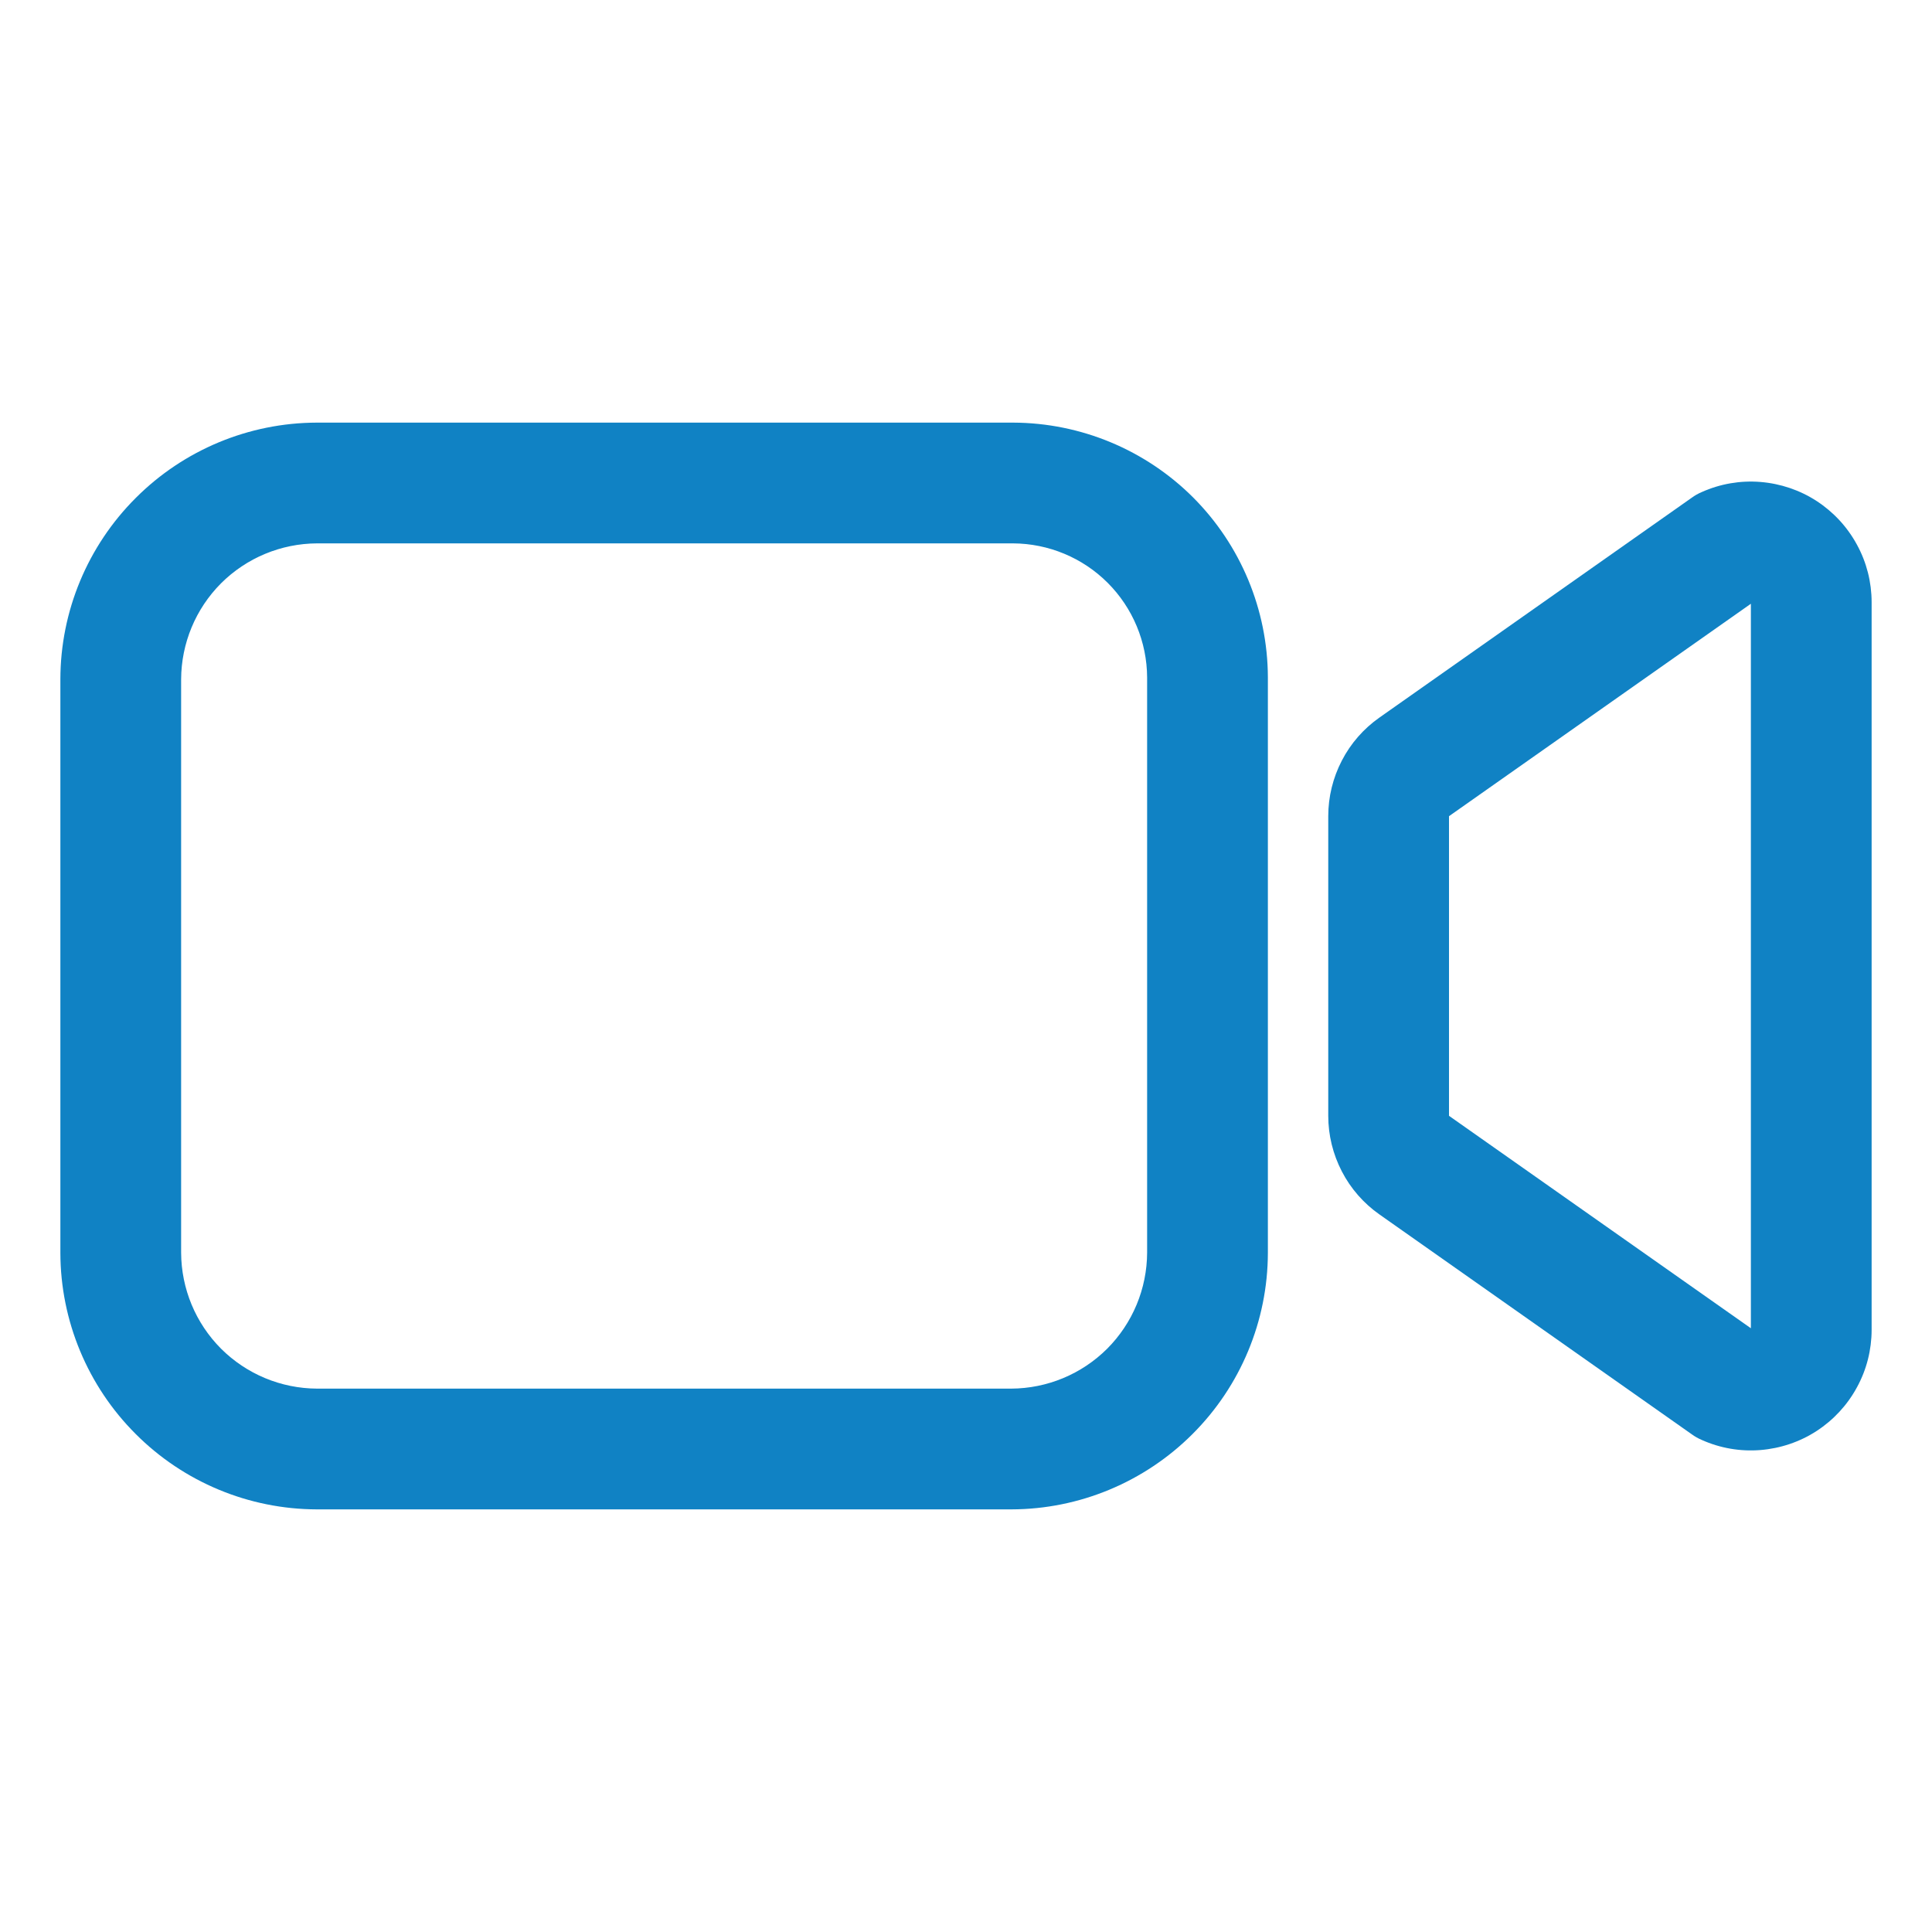
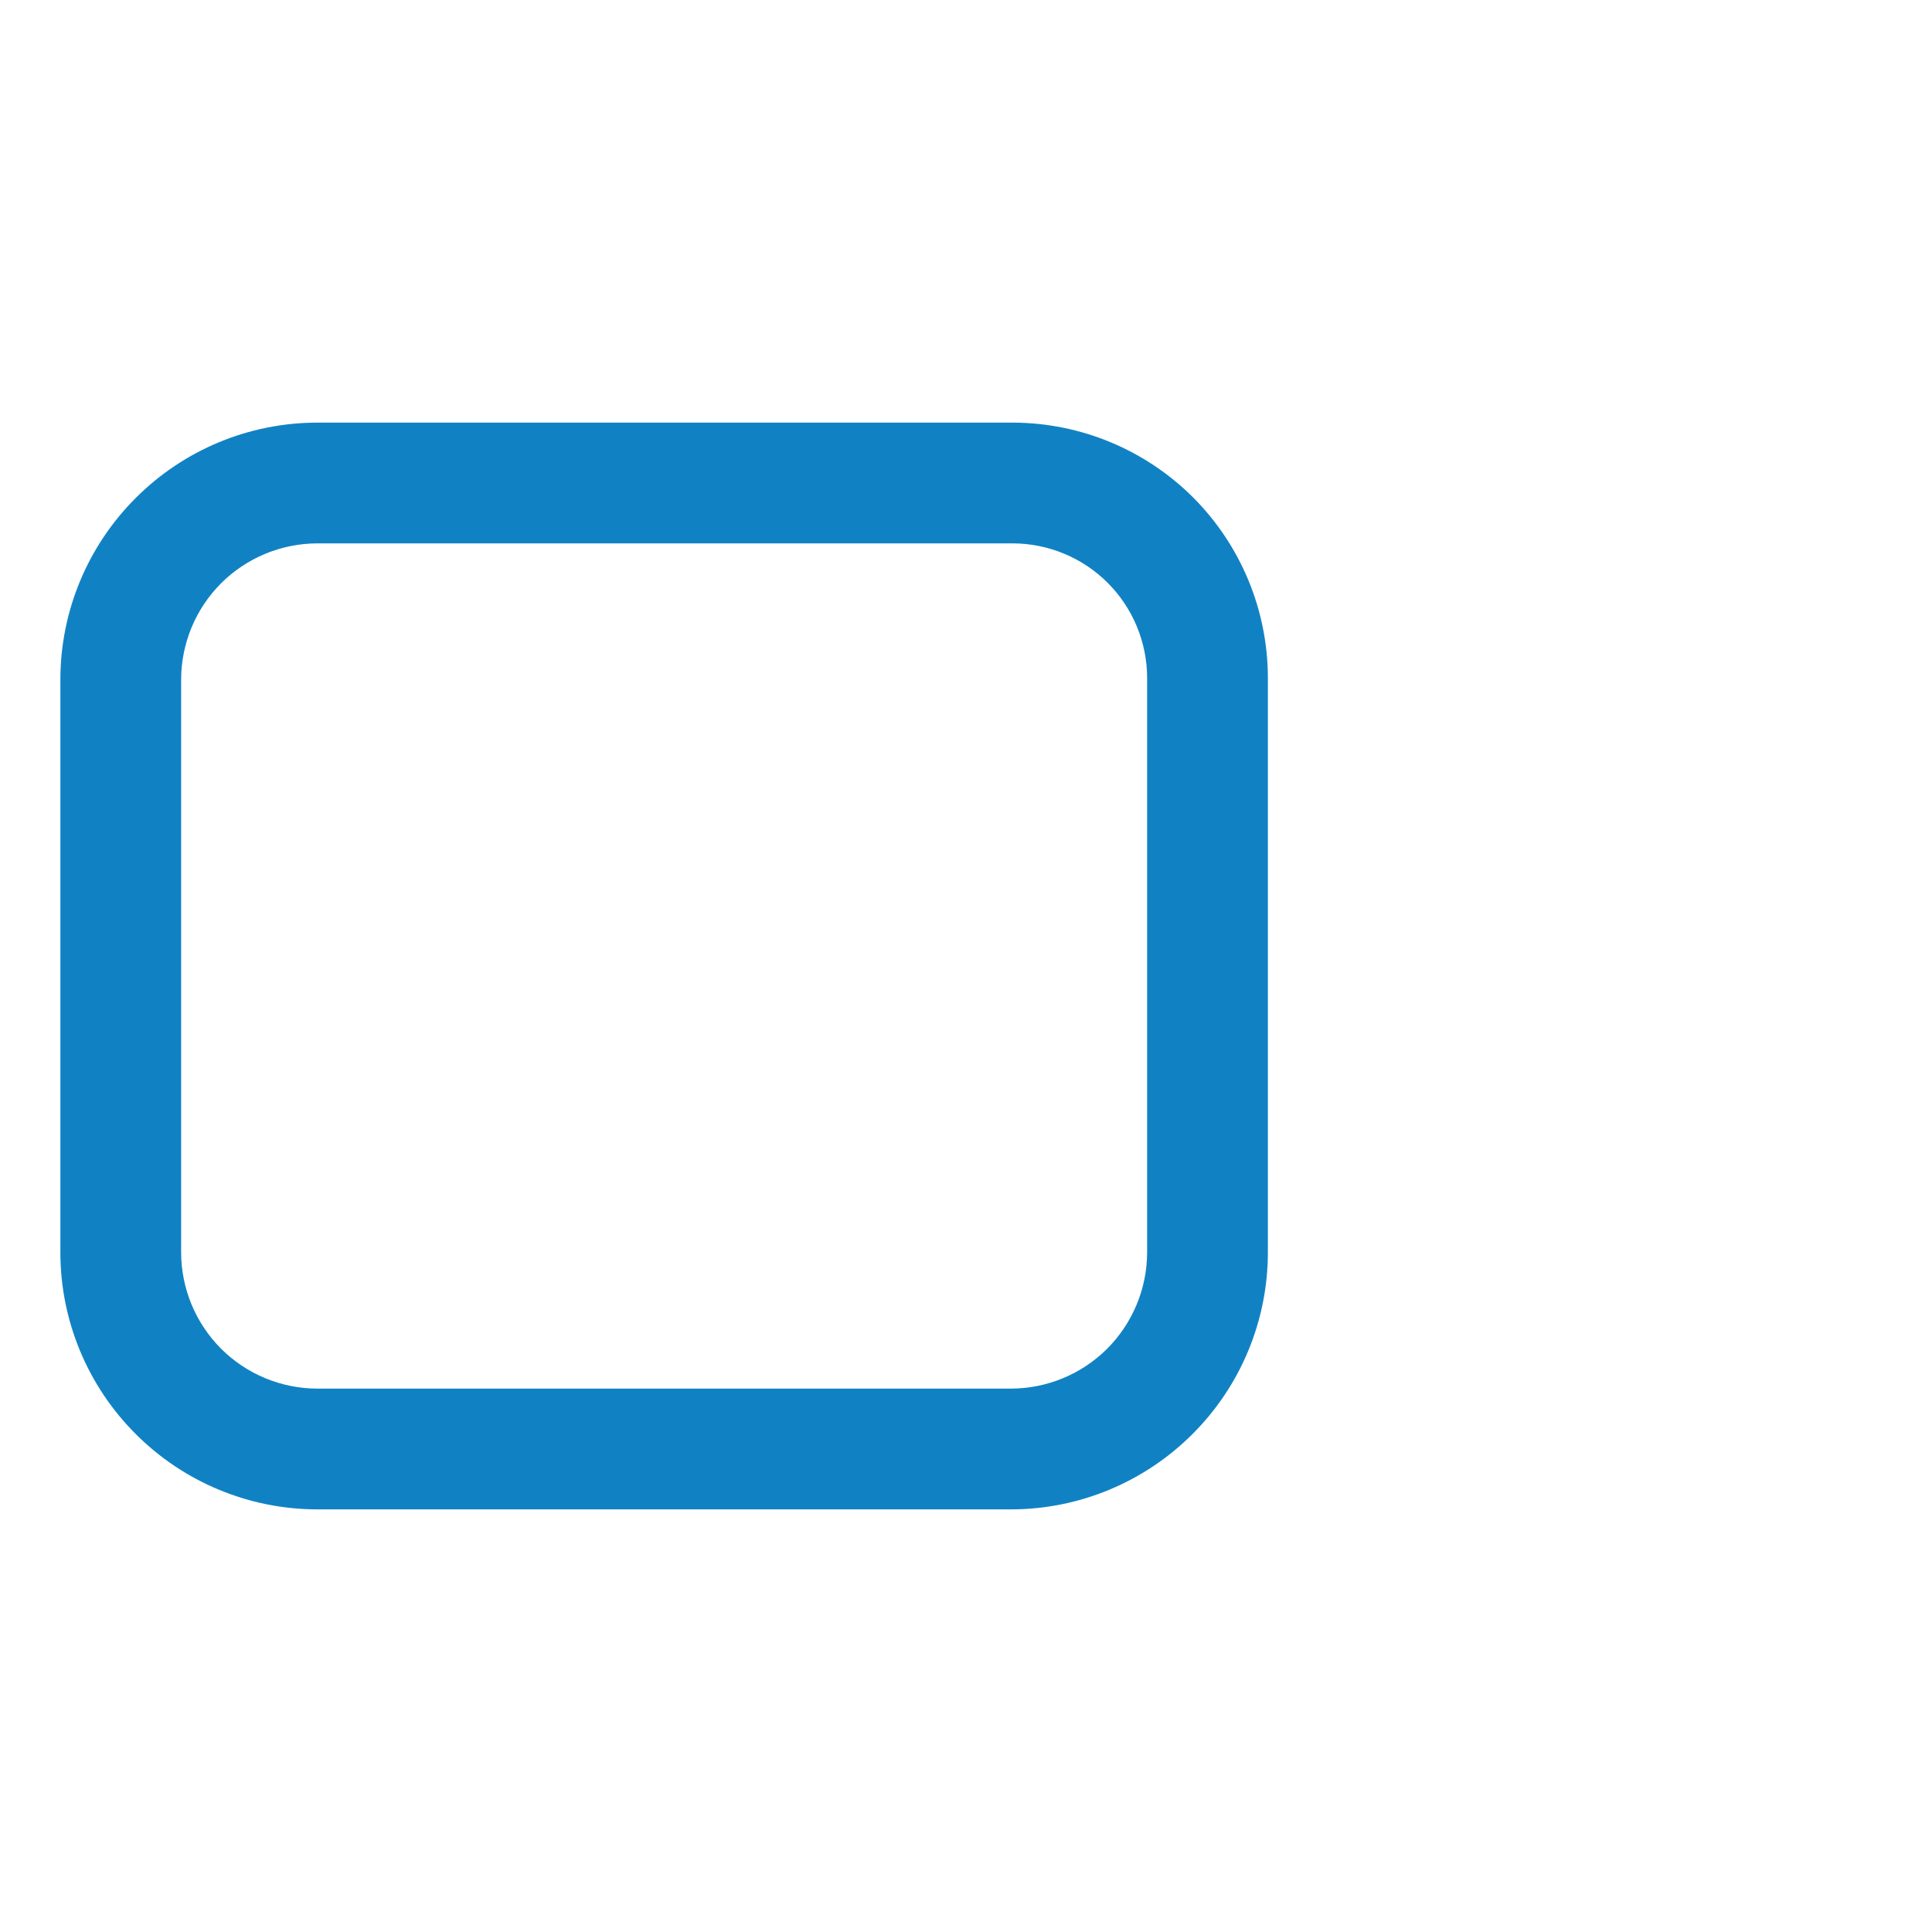
<svg xmlns="http://www.w3.org/2000/svg" width="24" height="24" viewBox="0 0 24 24" fill="none">
-   <path fill-rule="evenodd" clip-rule="evenodd" d="M21.141 6.112C21.369 6.01 21.619 5.967 21.868 5.987C22.117 6.007 22.358 6.088 22.567 6.224C22.777 6.361 22.949 6.547 23.068 6.767C23.188 6.986 23.25 7.232 23.25 7.482V16.518C23.25 16.768 23.188 17.014 23.068 17.233C22.949 17.453 22.777 17.639 22.567 17.776C22.358 17.912 22.117 17.993 21.868 18.013C21.619 18.033 21.369 17.99 21.141 17.888C21.096 17.869 21.053 17.845 21.014 17.816L17.137 15.087C16.94 14.949 16.779 14.765 16.669 14.552C16.558 14.338 16.5 14.101 16.5 13.861V10.139C16.5 9.898 16.558 9.662 16.669 9.448C16.779 9.235 16.94 9.051 17.137 8.913L21.014 6.184C21.053 6.155 21.096 6.131 21.141 6.112ZM21.75 7.5V16.5L18 13.861L18 10.139L21.75 7.5Z" fill="#1082C4" />
-   <path fill-rule="evenodd" clip-rule="evenodd" d="M3.936 5.25H12.586L12.587 5.25C13.425 5.253 14.228 5.587 14.821 6.179C15.413 6.772 15.747 7.575 15.75 8.413L15.75 8.414V15.564L15.75 15.565C15.748 16.409 15.411 17.218 14.814 17.814C14.217 18.411 13.409 18.748 12.565 18.75L12.564 18.75H3.936L3.935 18.75C3.091 18.748 2.282 18.411 1.686 17.814C1.089 17.218 0.752 16.409 0.75 15.565L0.75 15.564V8.436L0.75 8.435C0.752 7.591 1.089 6.782 1.686 6.186C2.282 5.589 3.091 5.252 3.935 5.25L3.936 5.25ZM3.939 6.75C3.491 6.752 3.063 6.93 2.746 7.246C2.43 7.563 2.252 7.991 2.25 8.439V15.561C2.252 16.009 2.43 16.437 2.746 16.754C3.063 17.07 3.491 17.248 3.939 17.25H12.561C13.009 17.248 13.437 17.07 13.754 16.754C14.07 16.437 14.248 16.009 14.25 15.561V8.416C14.248 7.975 14.072 7.552 13.76 7.24C13.448 6.928 13.025 6.752 12.584 6.75H3.939Z" fill="#1082C4" />
+   <path fill-rule="evenodd" clip-rule="evenodd" d="M3.936 5.25H12.586L12.587 5.25C13.425 5.253 14.228 5.587 14.821 6.179C15.413 6.772 15.747 7.575 15.75 8.413L15.75 8.414V15.564L15.75 15.565C15.748 16.409 15.411 17.218 14.814 17.814C14.217 18.411 13.409 18.748 12.565 18.75L12.564 18.75H3.936L3.935 18.75C3.091 18.748 2.282 18.411 1.686 17.814C1.089 17.218 0.752 16.409 0.75 15.565L0.75 15.564L0.75 8.435C0.752 7.591 1.089 6.782 1.686 6.186C2.282 5.589 3.091 5.252 3.935 5.25L3.936 5.25ZM3.939 6.75C3.491 6.752 3.063 6.93 2.746 7.246C2.43 7.563 2.252 7.991 2.25 8.439V15.561C2.252 16.009 2.43 16.437 2.746 16.754C3.063 17.07 3.491 17.248 3.939 17.25H12.561C13.009 17.248 13.437 17.07 13.754 16.754C14.07 16.437 14.248 16.009 14.25 15.561V8.416C14.248 7.975 14.072 7.552 13.76 7.24C13.448 6.928 13.025 6.752 12.584 6.75H3.939Z" fill="#1082C4" />
</svg>